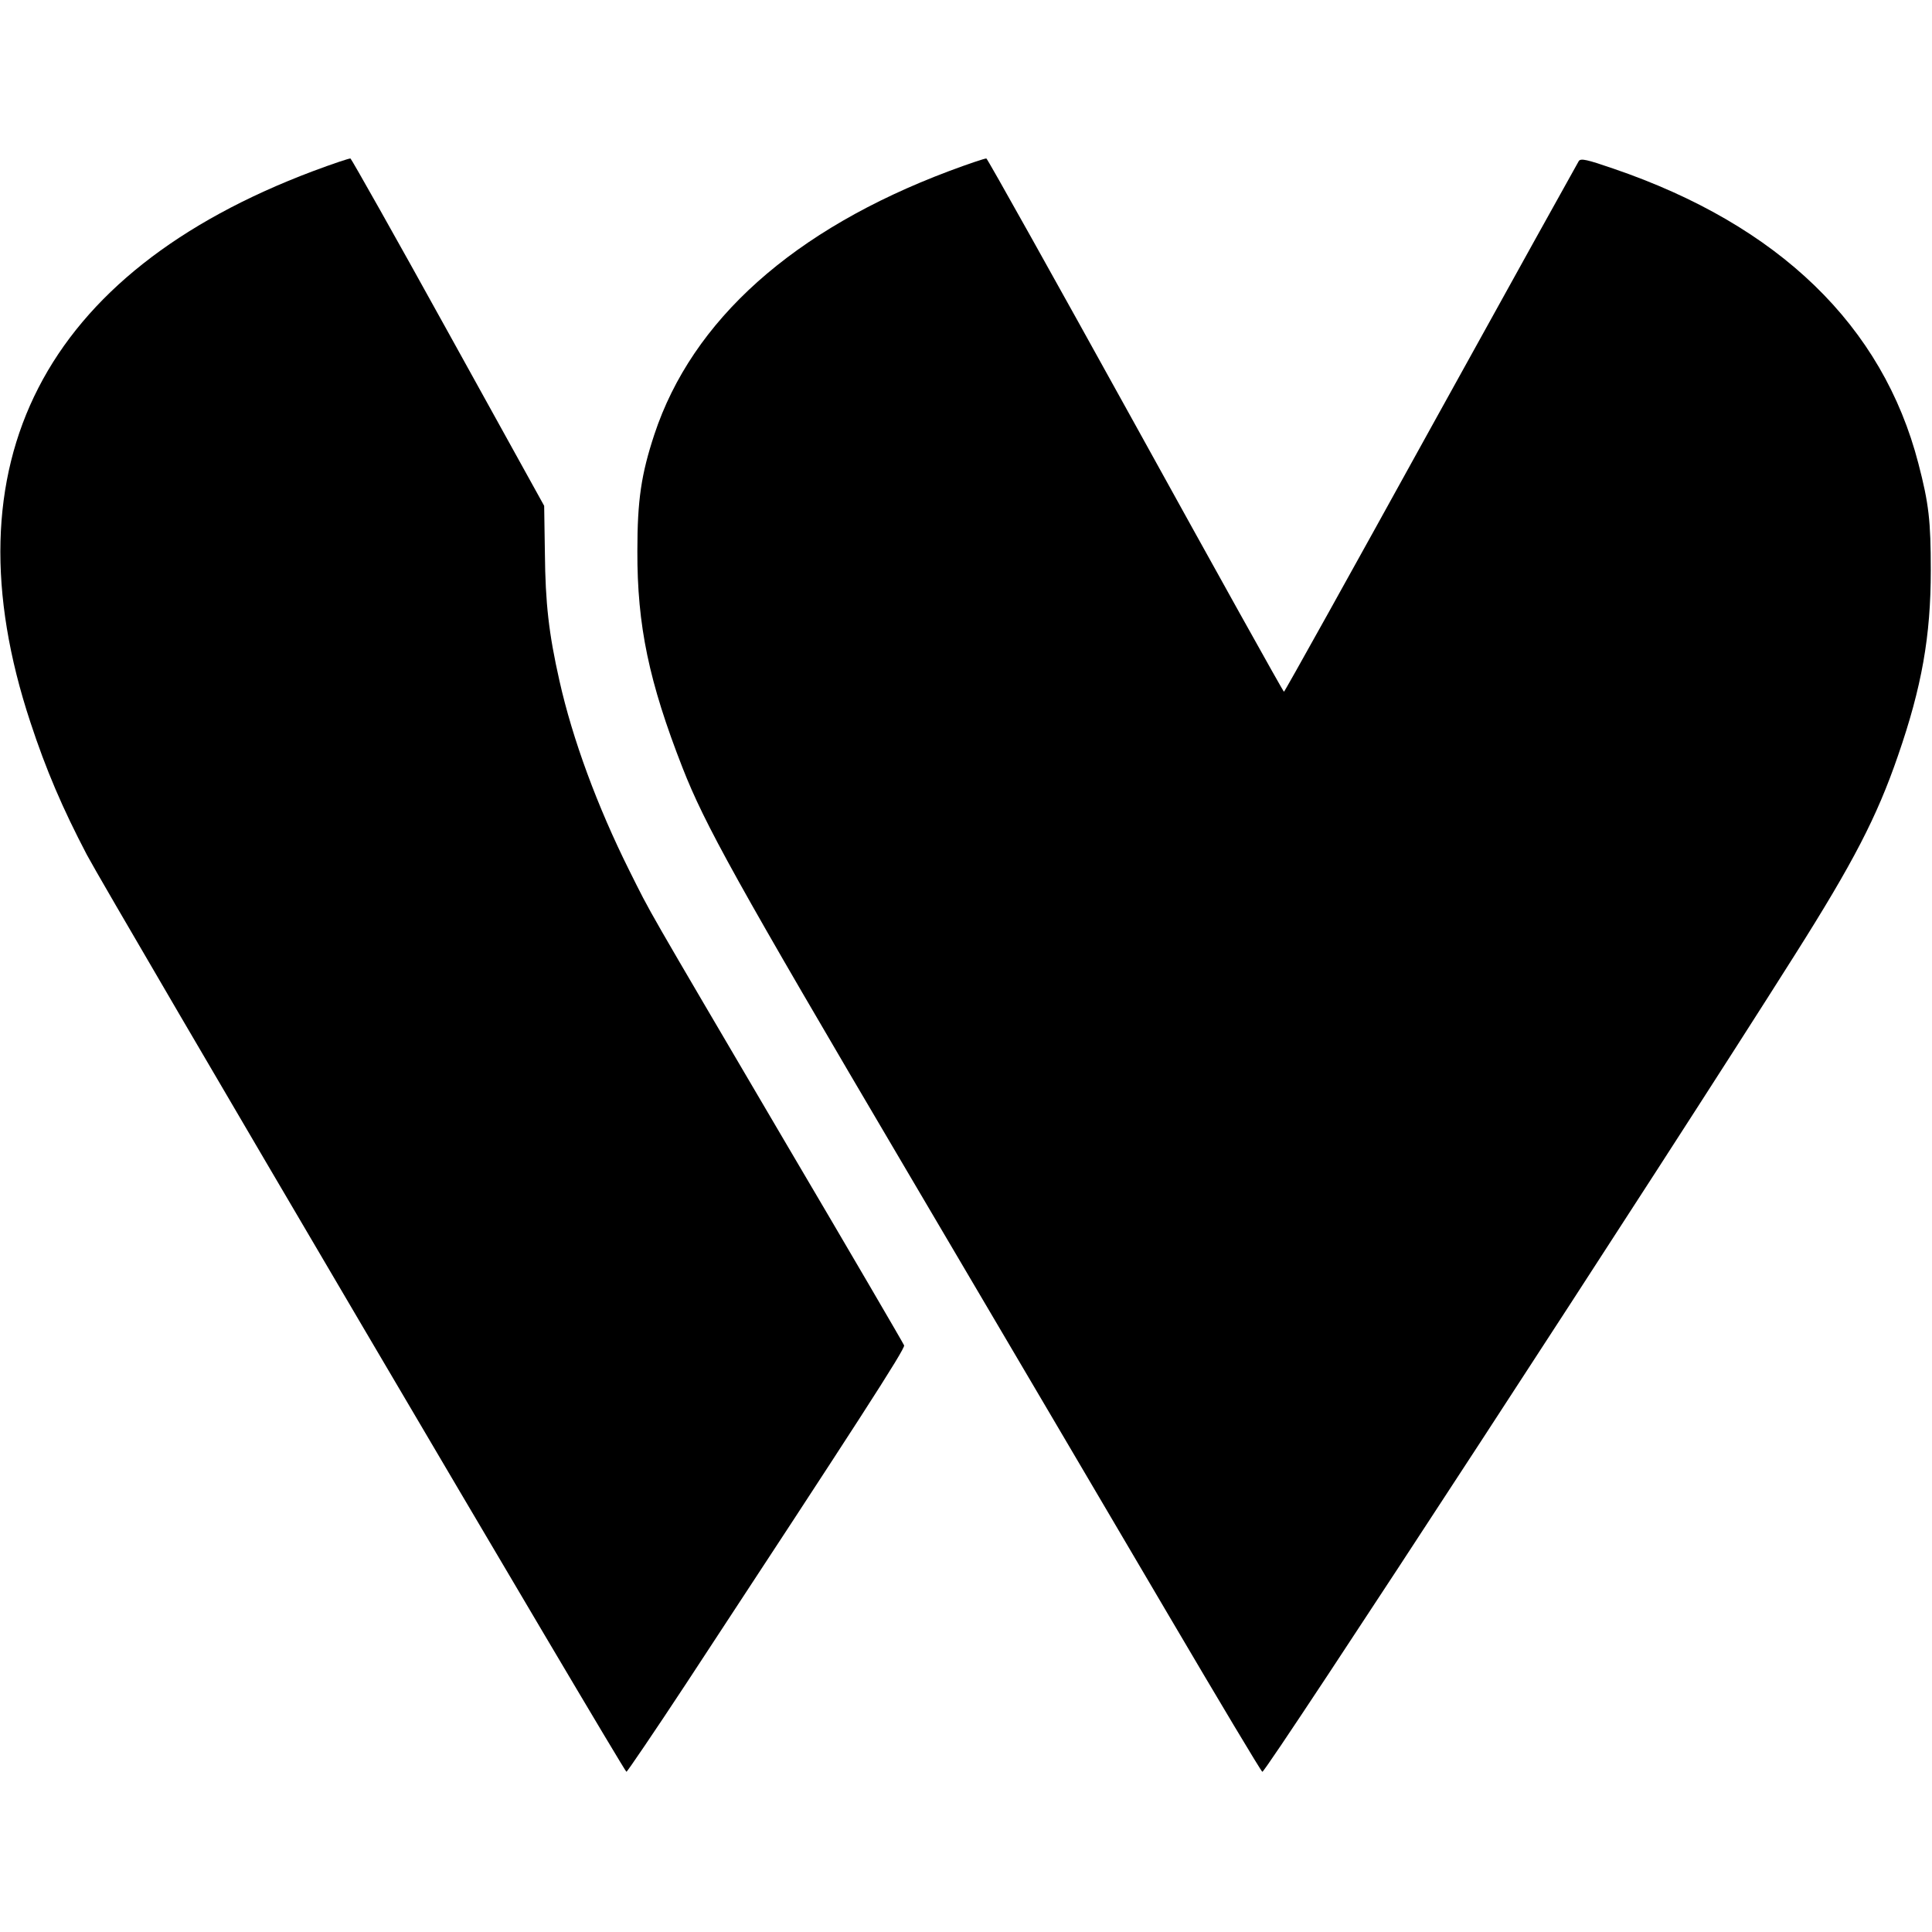
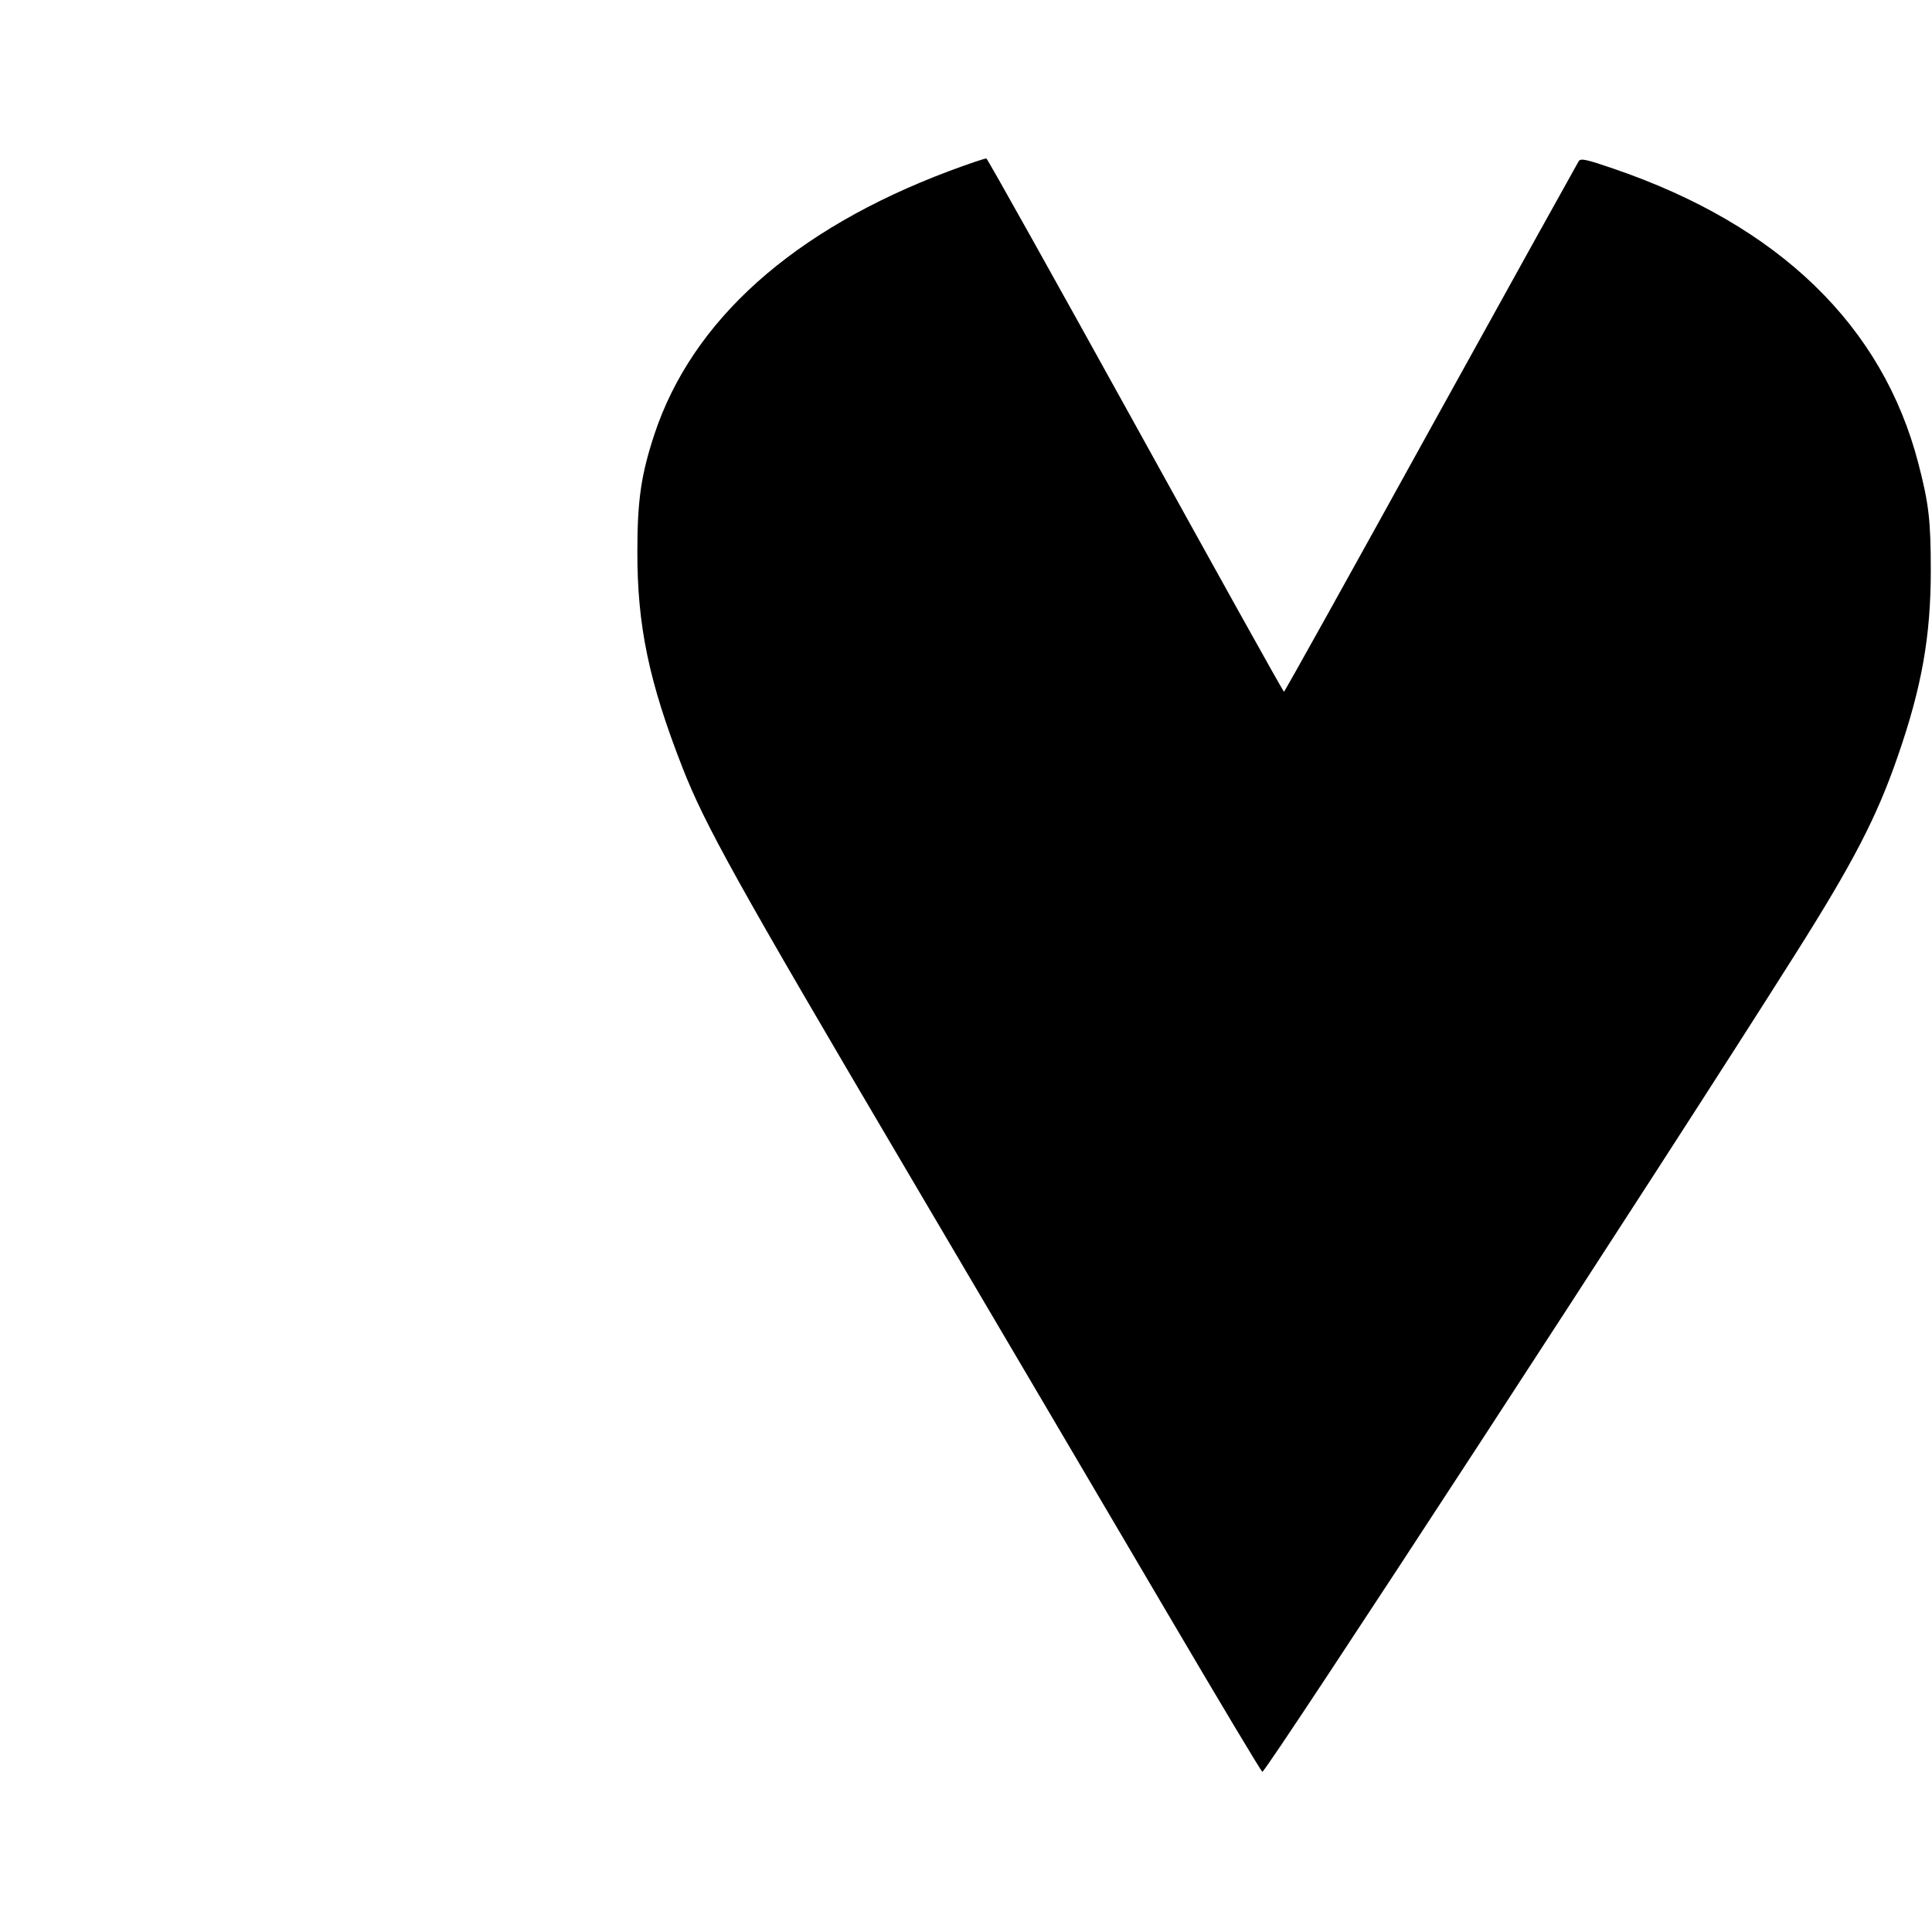
<svg xmlns="http://www.w3.org/2000/svg" version="1.0" width="796pt" height="796pt" viewBox="0 0 796 796" preserveAspectRatio="xMidYMid meet">
  <g transform="translate(0,796) scale(0.1,-0.1)" fill="#000000" stroke="none">
-     <path d="M1290 7255 c-1113 -419 -1517 -1206 -1165 -2270 65 -198 133 -356 233 -547 86 -163 2213 -3778 2223 -3778 3 0 114 163 245 362 700 1066 905 1382 899 1395 -3 8 -223 385 -489 836 -595 1013 -548 930 -644 1122 -131 263 -233 539 -287 780 -44 195 -58 319 -60 526 l-3 195 -395 714 c-217 393 -399 715 -403 717 -5 1 -74 -22 -154 -52z" />
-     <path d="M3910 7255 c-641 -241 -1058 -614 -1214 -1085 -54 -164 -70 -270 -70 -480 -1 -308 48 -540 186 -893 92 -235 218 -463 922 -1657 384 -652 870 -1476 1079 -1832 210 -357 384 -648 388 -648 17 0 1650 2504 2194 3366 241 381 338 568 425 821 98 283 135 492 135 763 0 204 -8 275 -51 440 -147 568 -574 982 -1256 1215 -110 38 -134 43 -143 32 -5 -8 -280 -503 -610 -1100 -330 -598 -602 -1087 -605 -1087 -3 0 -278 494 -611 1097 -334 604 -610 1098 -615 1100 -5 1 -74 -22 -154 -52z" />
+     <path d="M3910 7255 c-641 -241 -1058 -614 -1214 -1085 -54 -164 -70 -270 -70 -480 -1 -308 48 -540 186 -893 92 -235 218 -463 922 -1657 384 -652 870 -1476 1079 -1832 210 -357 384 -648 388 -648 17 0 1650 2504 2194 3366 241 381 338 568 425 821 98 283 135 492 135 763 0 204 -8 275 -51 440 -147 568 -574 982 -1256 1215 -110 38 -134 43 -143 32 -5 -8 -280 -503 -610 -1100 -330 -598 -602 -1087 -605 -1087 -3 0 -278 494 -611 1097 -334 604 -610 1098 -615 1100 -5 1 -74 -22 -154 -52" />
  </g>
</svg>